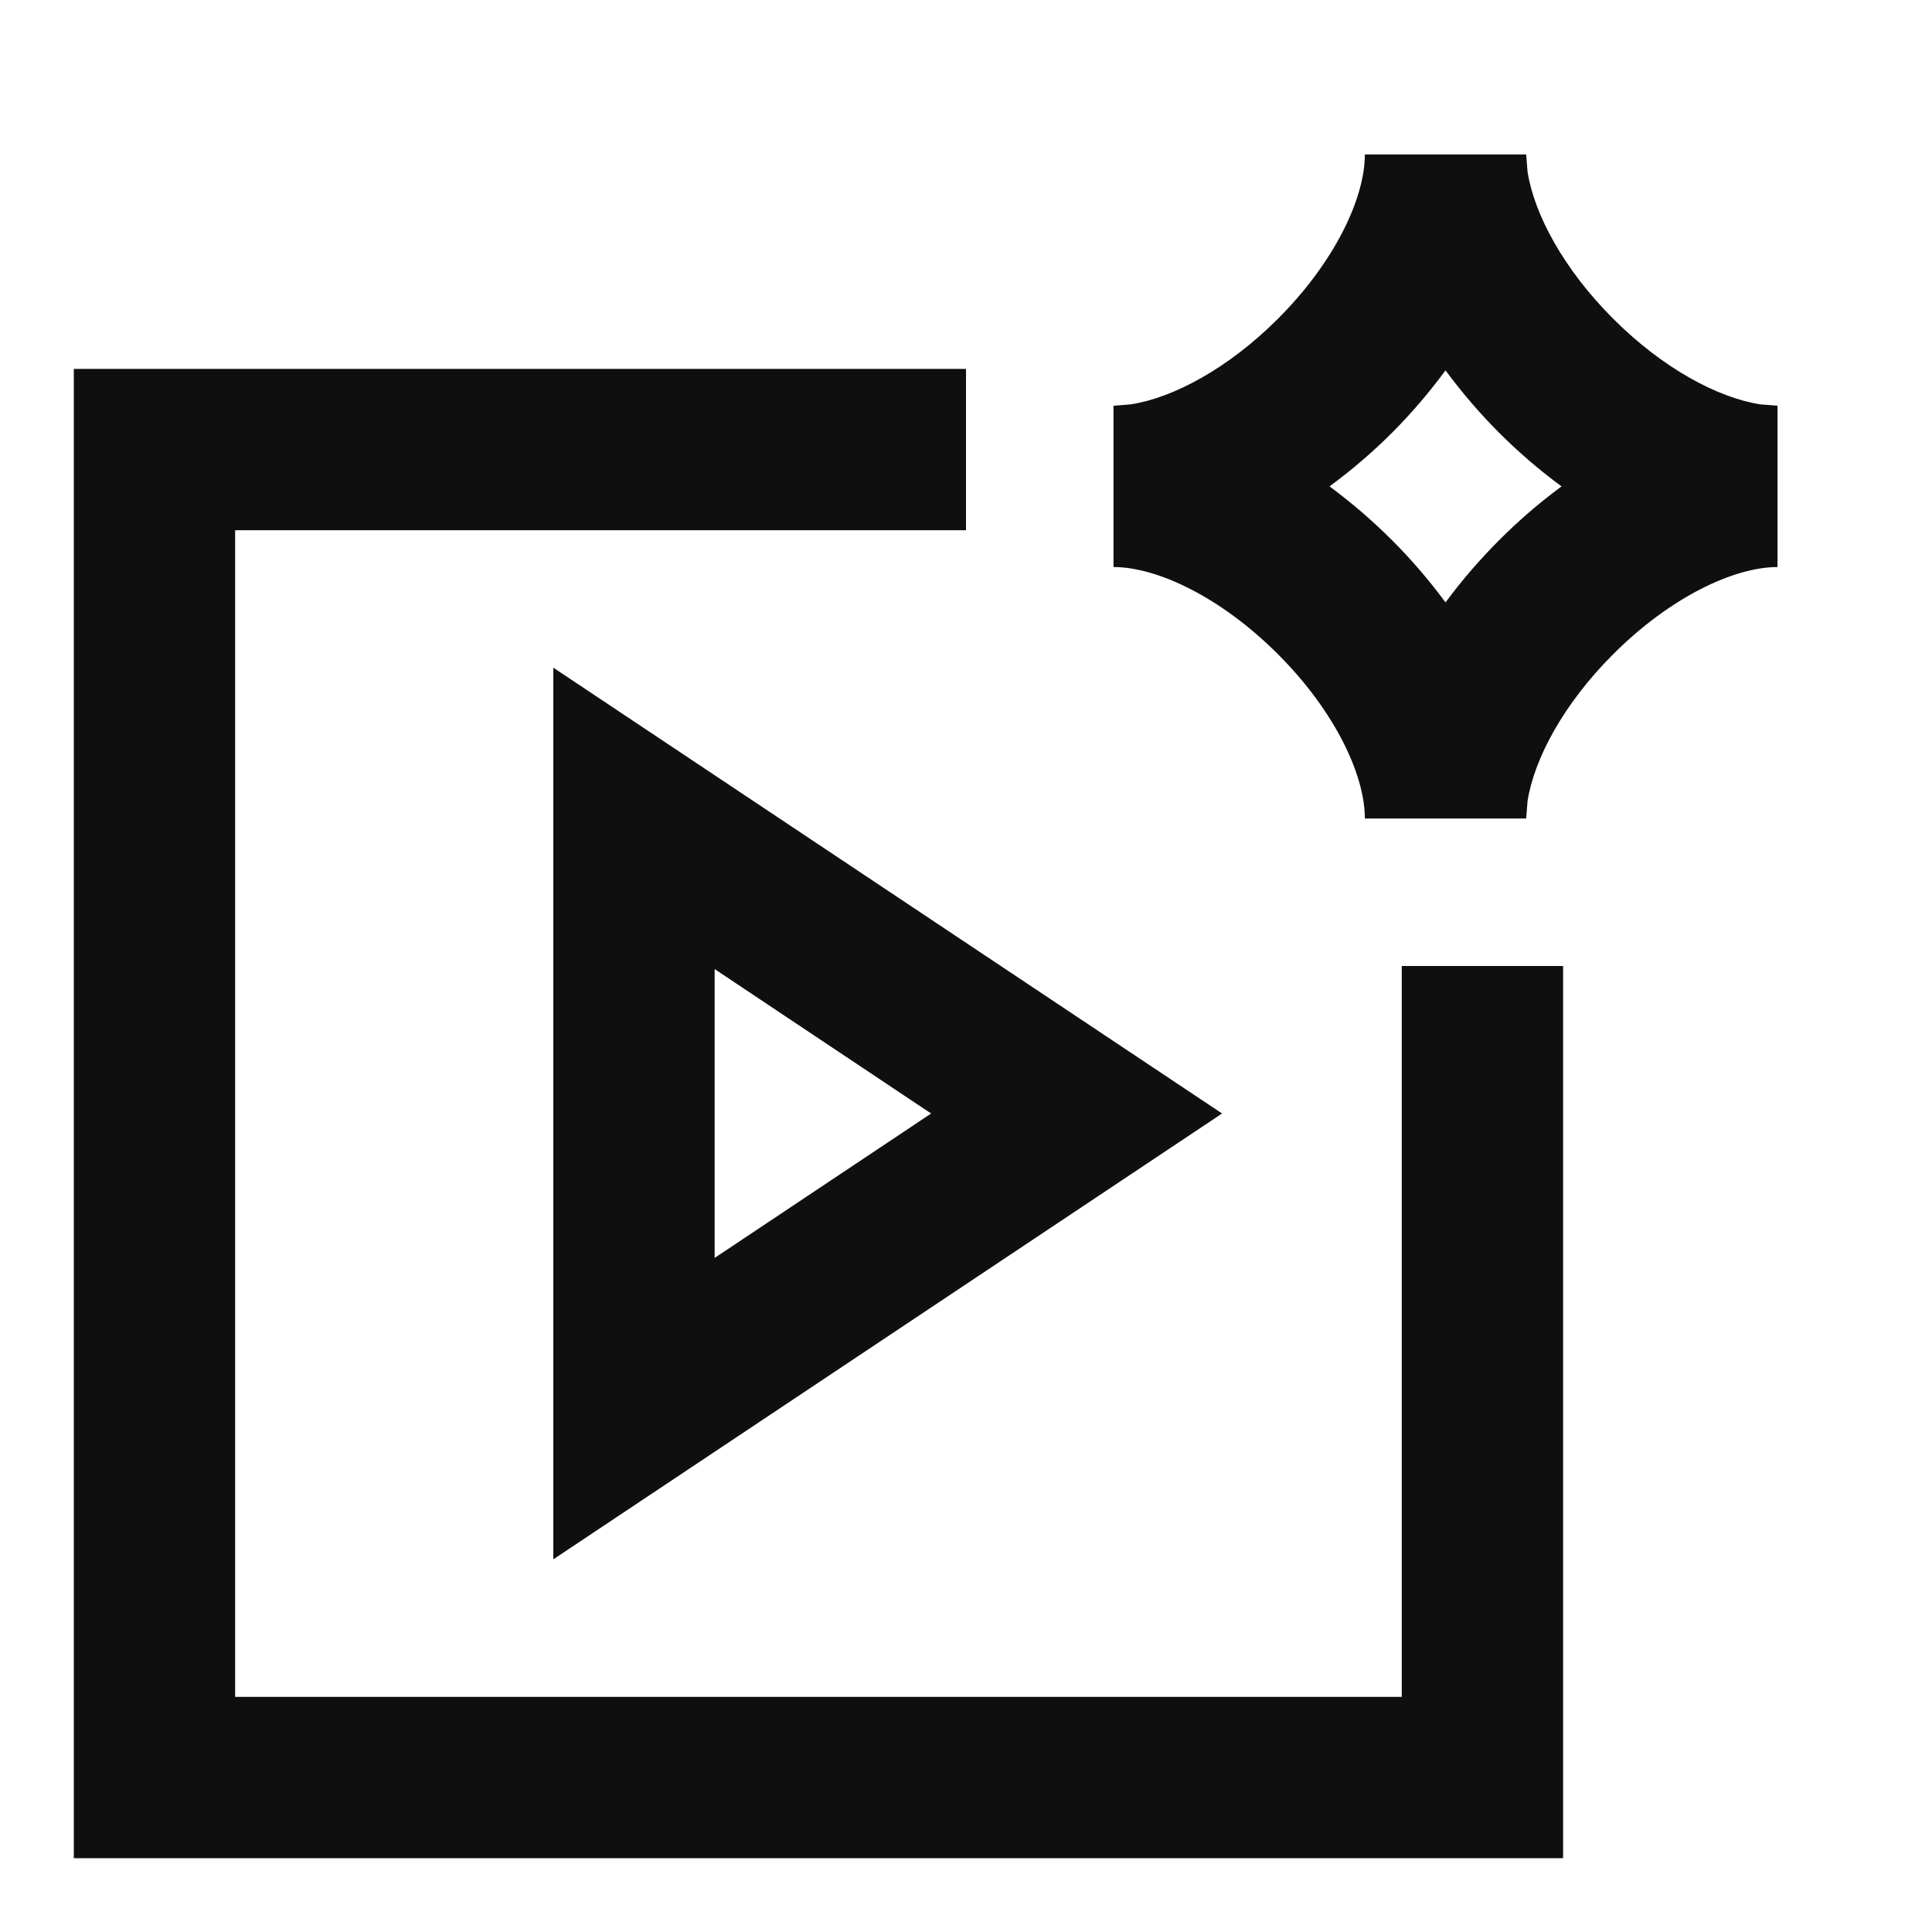
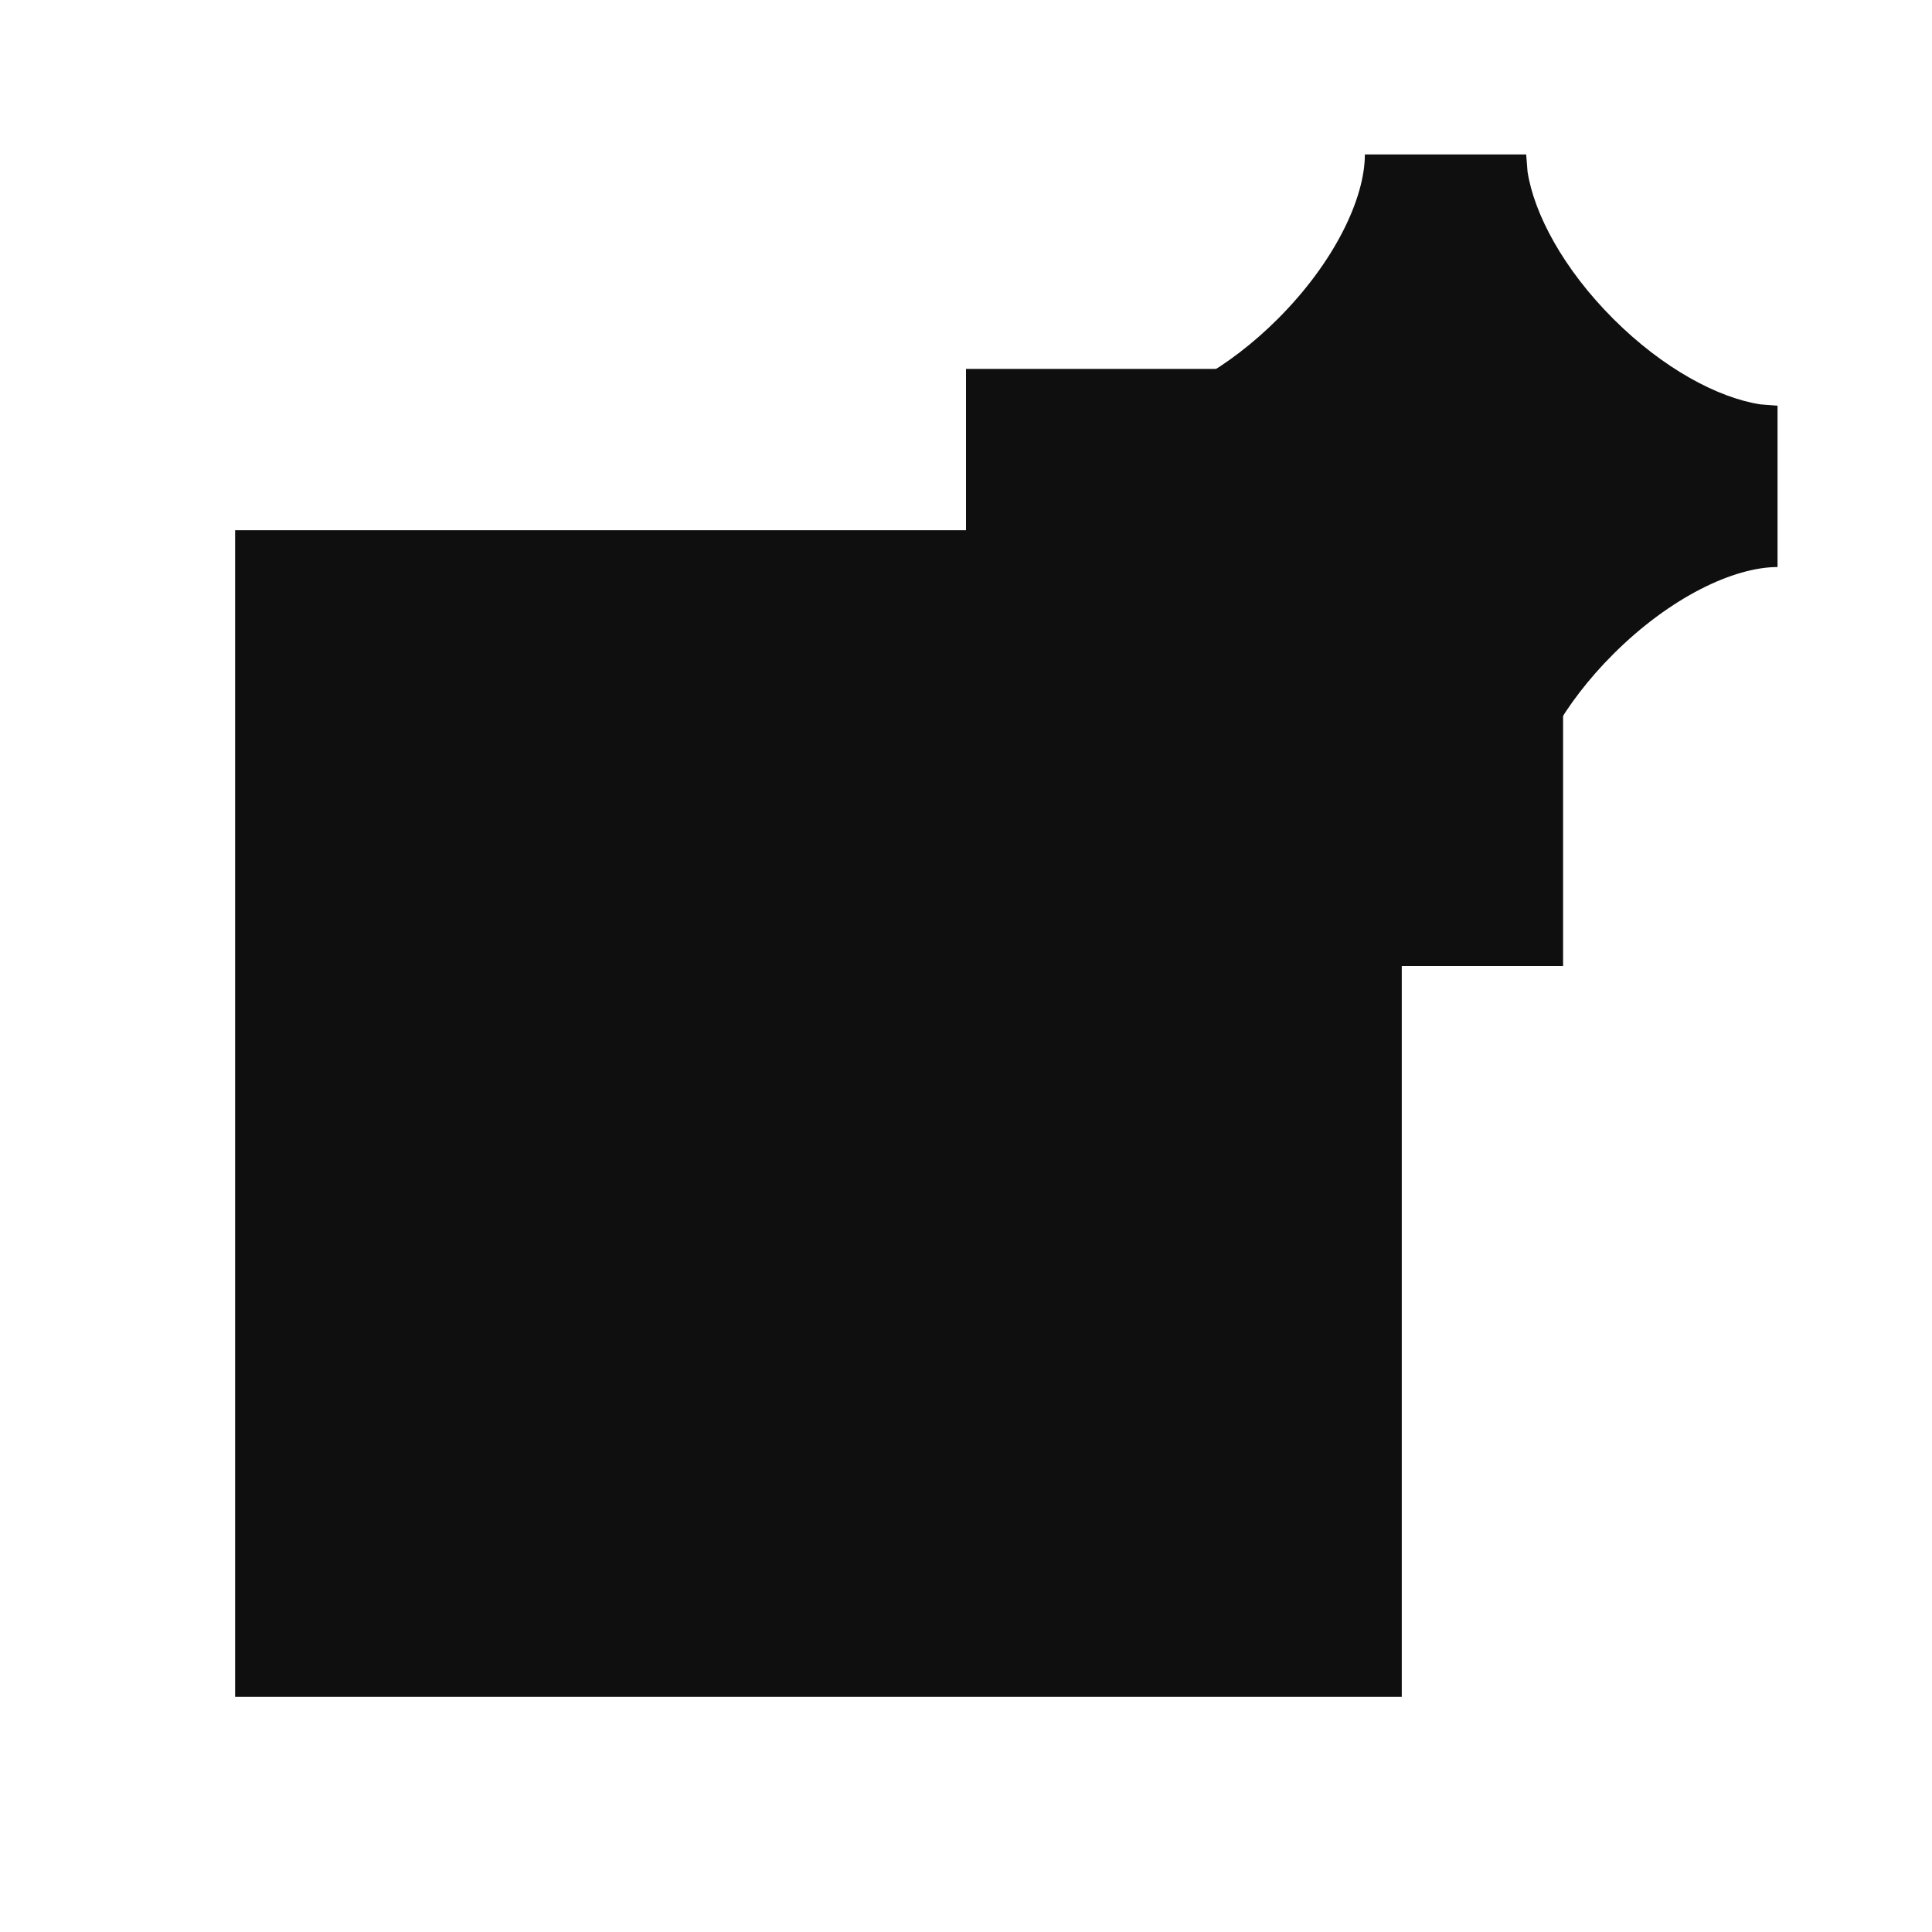
<svg xmlns="http://www.w3.org/2000/svg" width="20" height="20" viewBox="0 0 20 20" fill="none">
  <path d="M15.799 1.599L15.813 1.777C15.881 2.215 16.184 2.784 16.7 3.3C17.216 3.816 17.785 4.118 18.223 4.186L18.401 4.2V5.87C17.949 5.87 17.29 6.182 16.7 6.772C16.184 7.287 15.881 7.857 15.813 8.294L15.799 8.473H14.129C14.129 8.02 13.818 7.361 13.229 6.772C12.639 6.182 11.98 5.87 11.527 5.87V4.2L11.706 4.186C12.143 4.118 12.713 3.816 13.229 3.3C13.818 2.711 14.129 2.051 14.129 1.599H15.799ZM14.964 3.834C14.792 4.067 14.605 4.285 14.409 4.481C14.214 4.676 13.996 4.864 13.763 5.035C13.996 5.207 14.213 5.395 14.409 5.591C14.605 5.786 14.792 6.004 14.964 6.236C15.136 6.003 15.324 5.787 15.52 5.591C15.715 5.395 15.932 5.207 16.165 5.035C15.932 4.864 15.715 4.676 15.52 4.481C15.324 4.285 15.136 4.067 14.964 3.834Z" fill="#0F0F0F" />
-   <path d="M10 3.819V5.489H2.434V17.566H14.511V10H16.181V19.236H0.764V3.819H10Z" fill="#0F0F0F" />
-   <path d="M12.651 11.527L5.728 16.142V6.912L12.651 11.527ZM7.398 13.022L9.639 11.527L7.398 10.032V13.022Z" fill="#0F0F0F" />
+   <path d="M10 3.819V5.489H2.434V17.566H14.511V10H16.181V19.236V3.819H10Z" fill="#0F0F0F" />
</svg>